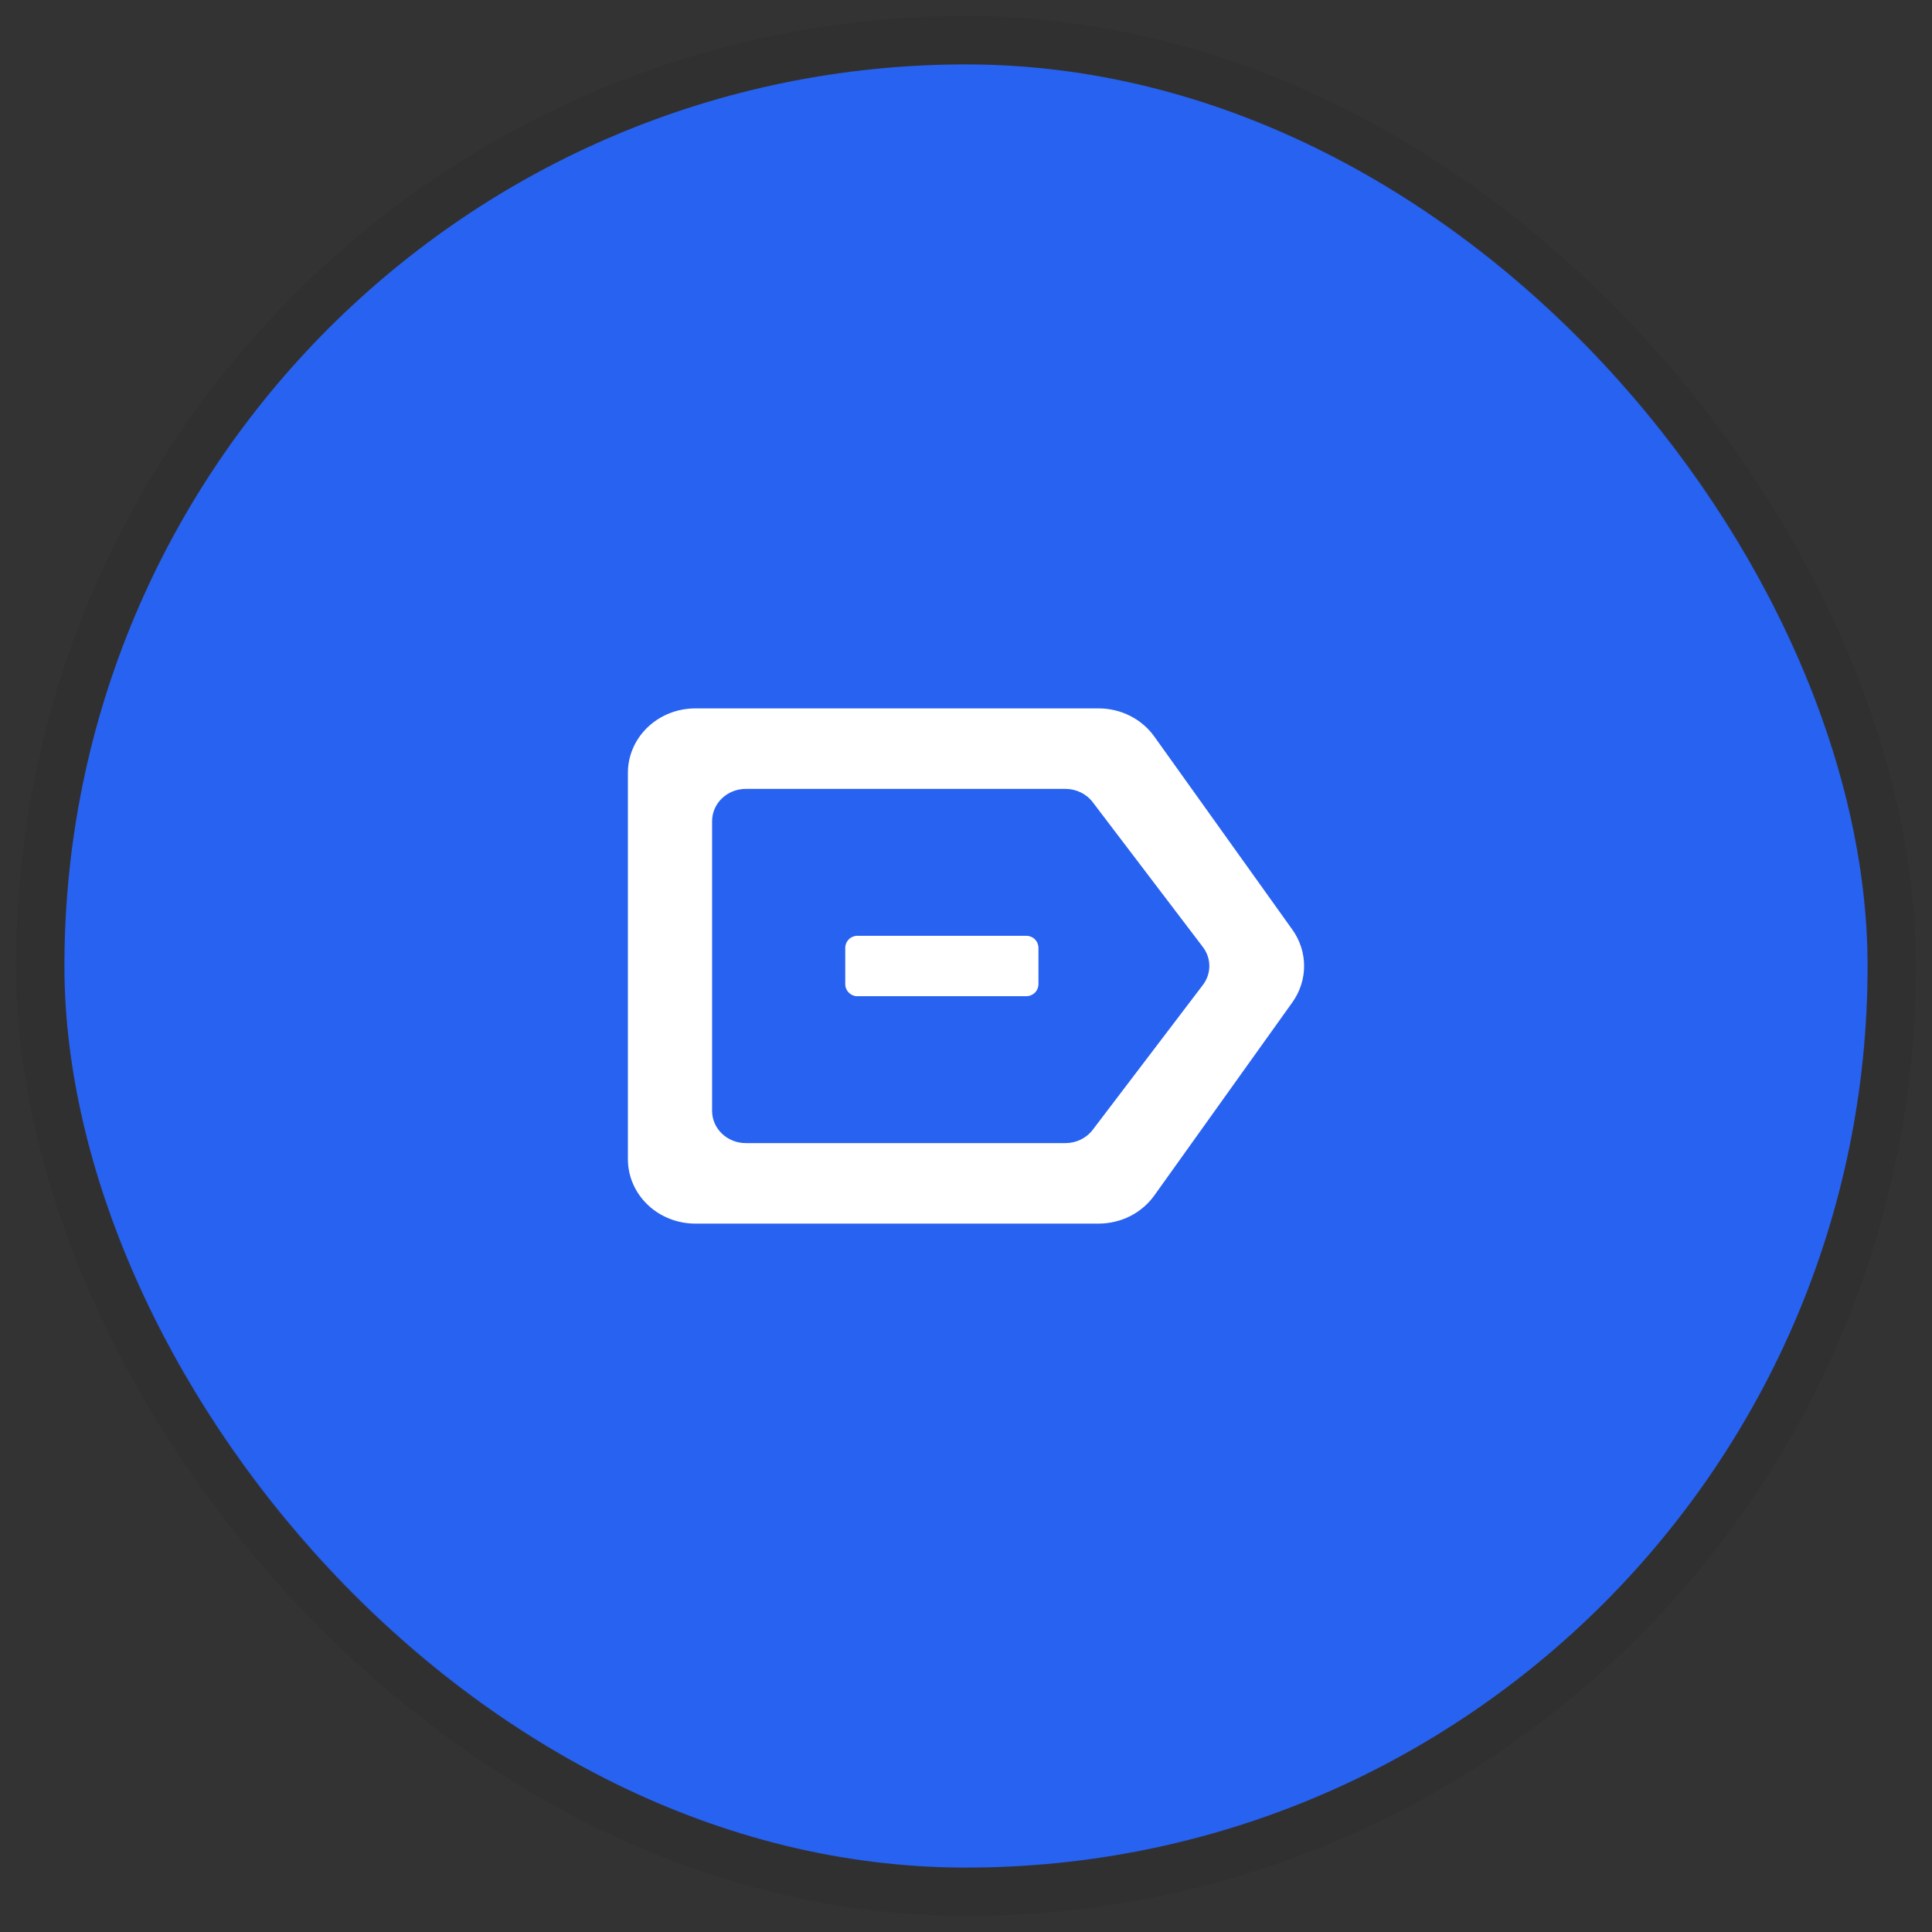
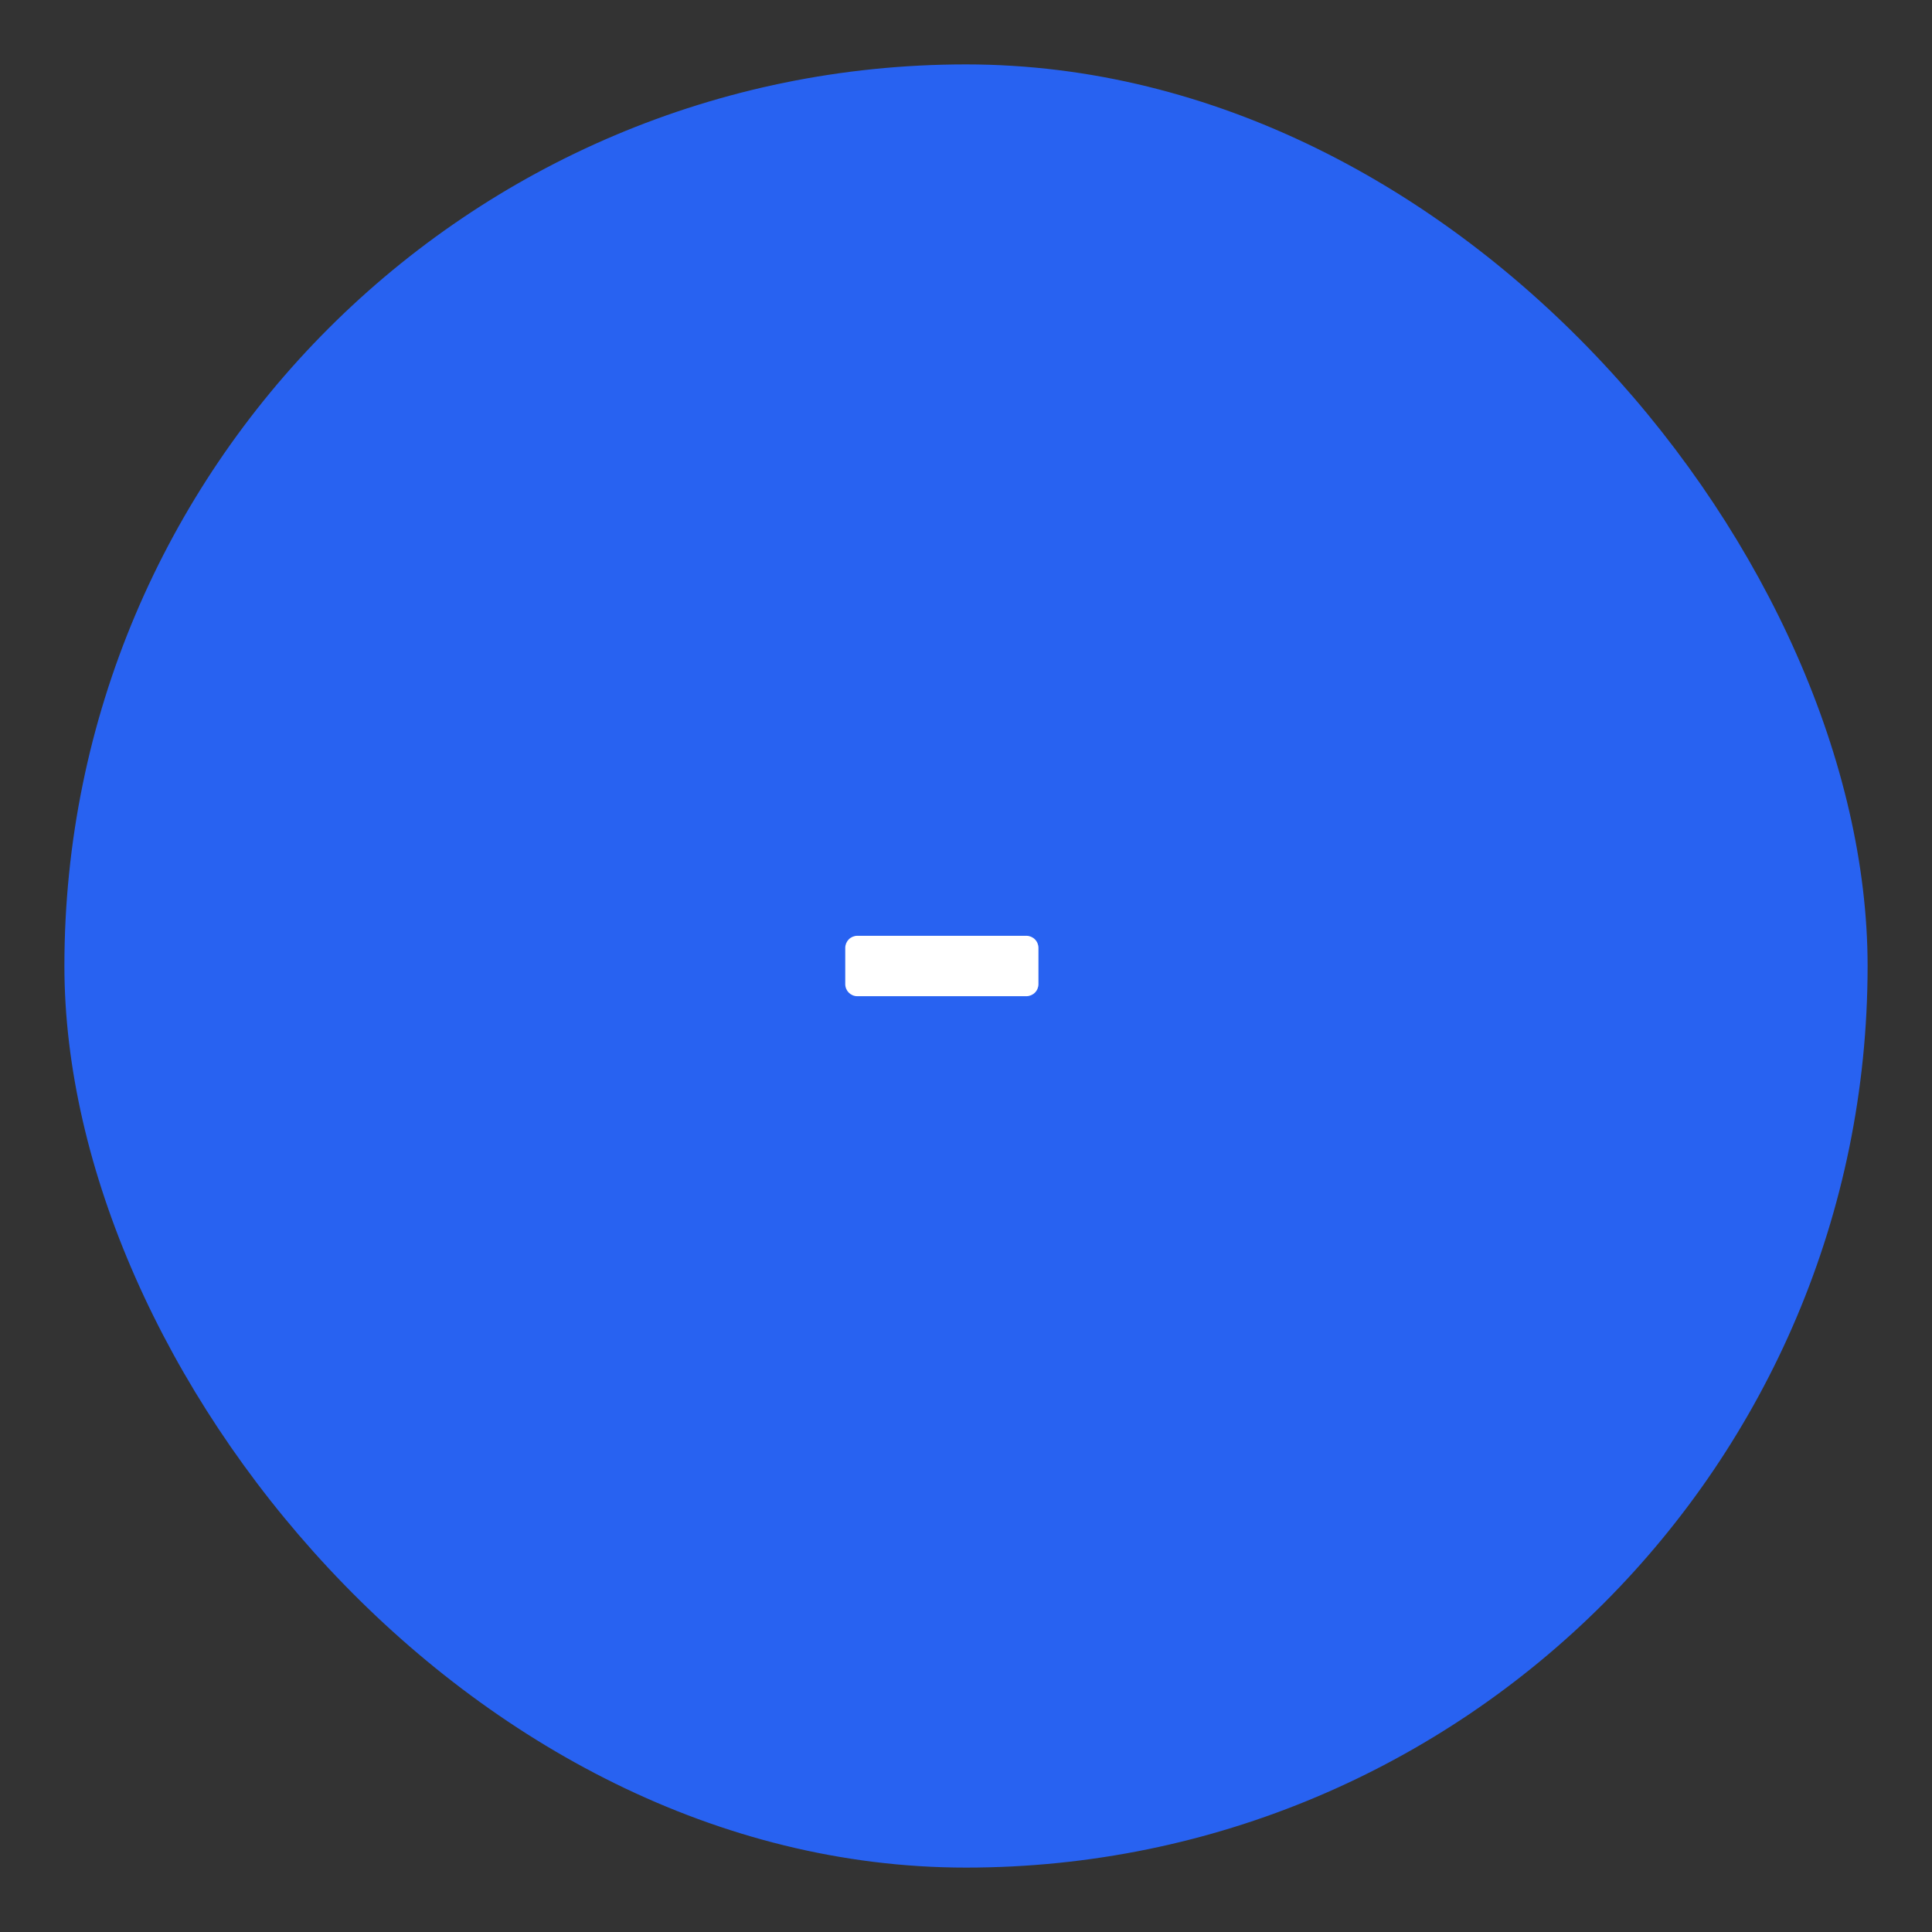
<svg xmlns="http://www.w3.org/2000/svg" width="60" height="60" viewBox="0 0 60 60" fill="none">
  <rect x="0" y="0" width="60" height="60" fill="#333333" stroke="none" />
  <rect x="2" y="2" width="56" height="56" rx="28" fill="#2862F1" />
-   <rect x="1.25" y="1.25" width="57.5" height="57.5" rx="28.75" stroke="#111111" stroke-opacity="0.08" stroke-width="1.5" />
  <path d="M26.625 29.062C26.526 29.062 26.43 29.102 26.36 29.172C26.29 29.243 26.25 29.338 26.25 29.438V30.562C26.25 30.77 26.418 30.938 26.625 30.938H31.875C31.974 30.938 32.07 30.898 32.14 30.828C32.211 30.757 32.25 30.662 32.25 30.562V29.438C32.25 29.338 32.211 29.243 32.14 29.172C32.07 29.102 31.974 29.062 31.875 29.062H26.625Z" fill="white" />
-   <path fill-rule="evenodd" clip-rule="evenodd" d="M19.5 24C19.5 23.47 19.72 22.961 20.113 22.586C20.505 22.211 21.037 22 21.592 22H34.121C34.461 22 34.796 22.08 35.097 22.232C35.398 22.384 35.655 22.604 35.847 22.872L40.136 28.872C40.373 29.204 40.5 29.598 40.5 30C40.5 30.402 40.373 30.796 40.136 31.128L35.847 37.128C35.655 37.396 35.398 37.616 35.098 37.768C34.797 37.92 34.463 37.999 34.123 38H21.592C21.037 38 20.505 37.789 20.113 37.414C19.72 37.039 19.5 36.53 19.5 36V24ZM22.115 25.5C22.115 25.235 22.225 24.98 22.421 24.793C22.617 24.605 22.884 24.5 23.161 24.5H33.088C33.253 24.5 33.416 24.537 33.563 24.609C33.71 24.68 33.838 24.784 33.935 24.912L37.357 29.412C37.487 29.583 37.557 29.789 37.557 30C37.557 30.211 37.487 30.417 37.357 30.588L33.935 35.088C33.838 35.216 33.71 35.32 33.563 35.391C33.416 35.463 33.253 35.5 33.088 35.5H23.161C22.884 35.5 22.617 35.395 22.421 35.207C22.225 35.02 22.115 34.765 22.115 34.5V25.5Z" fill="white" />
</svg>